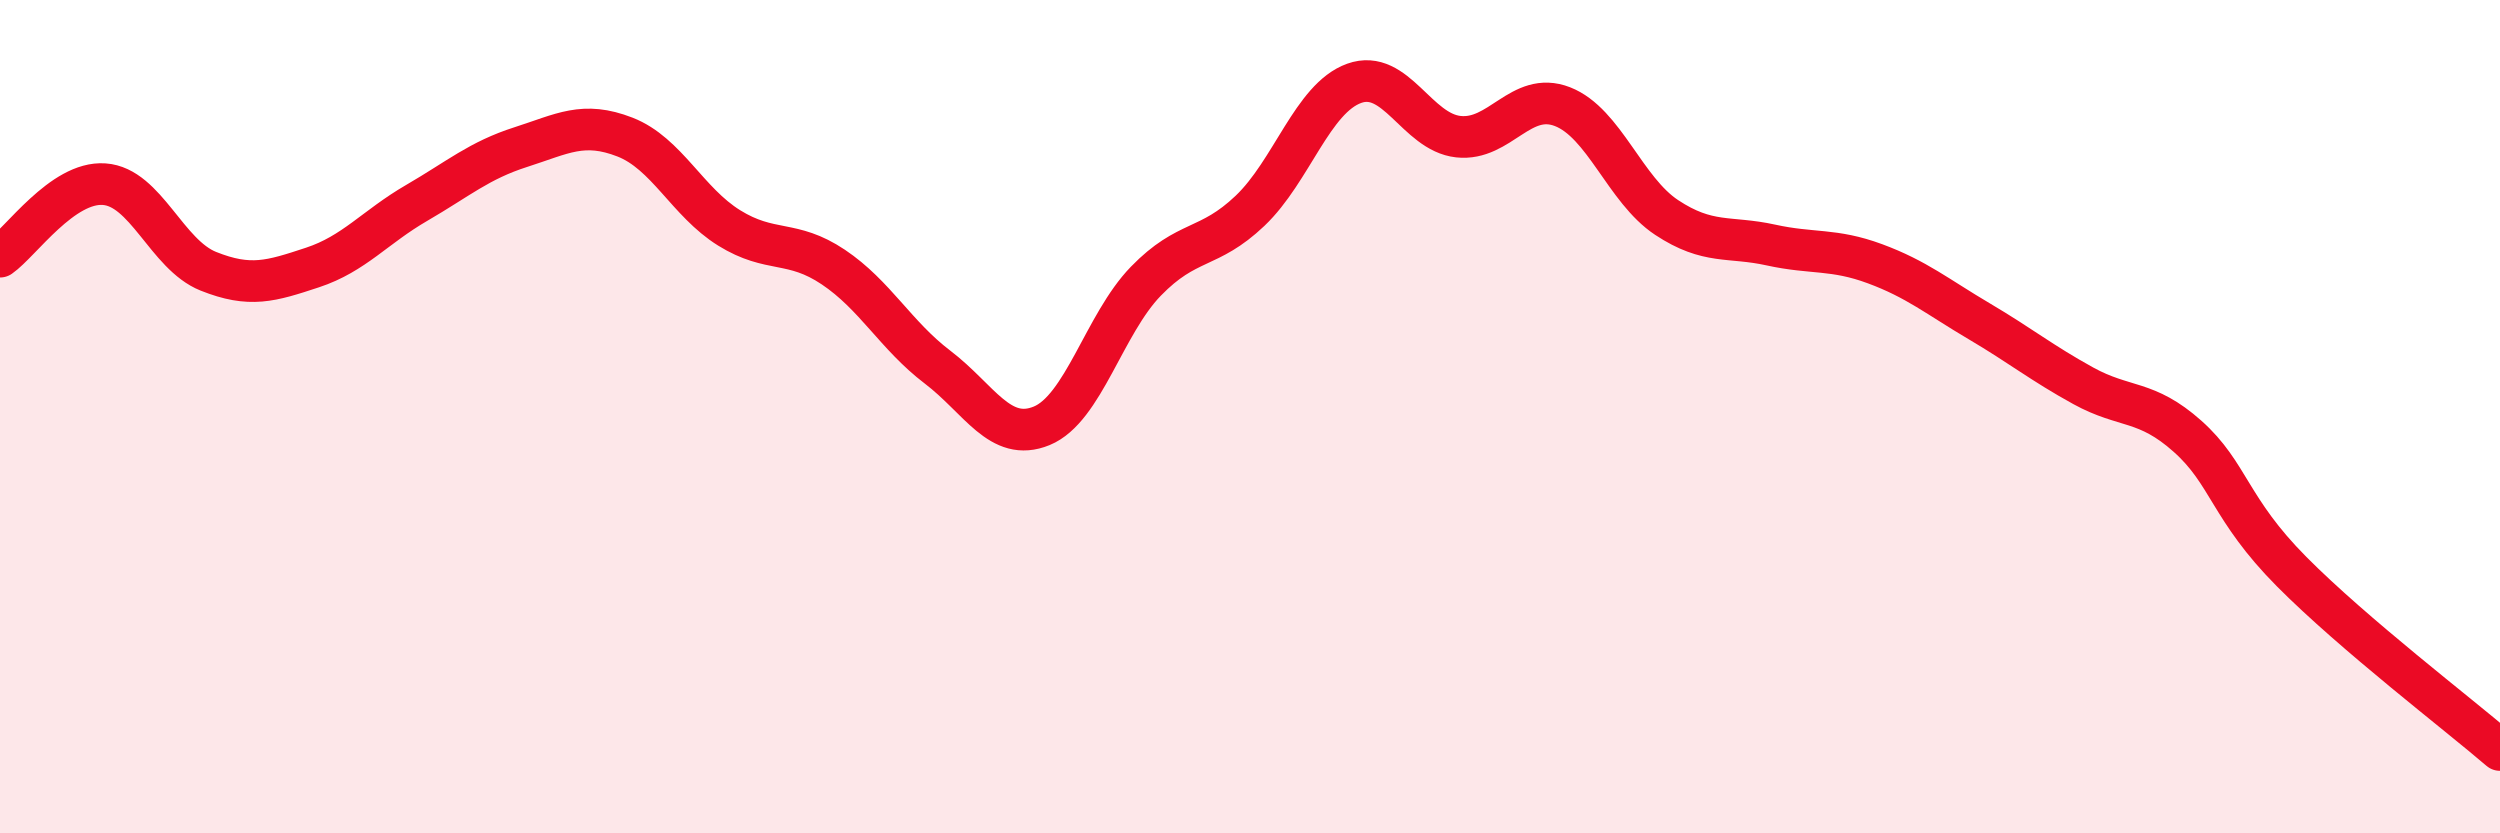
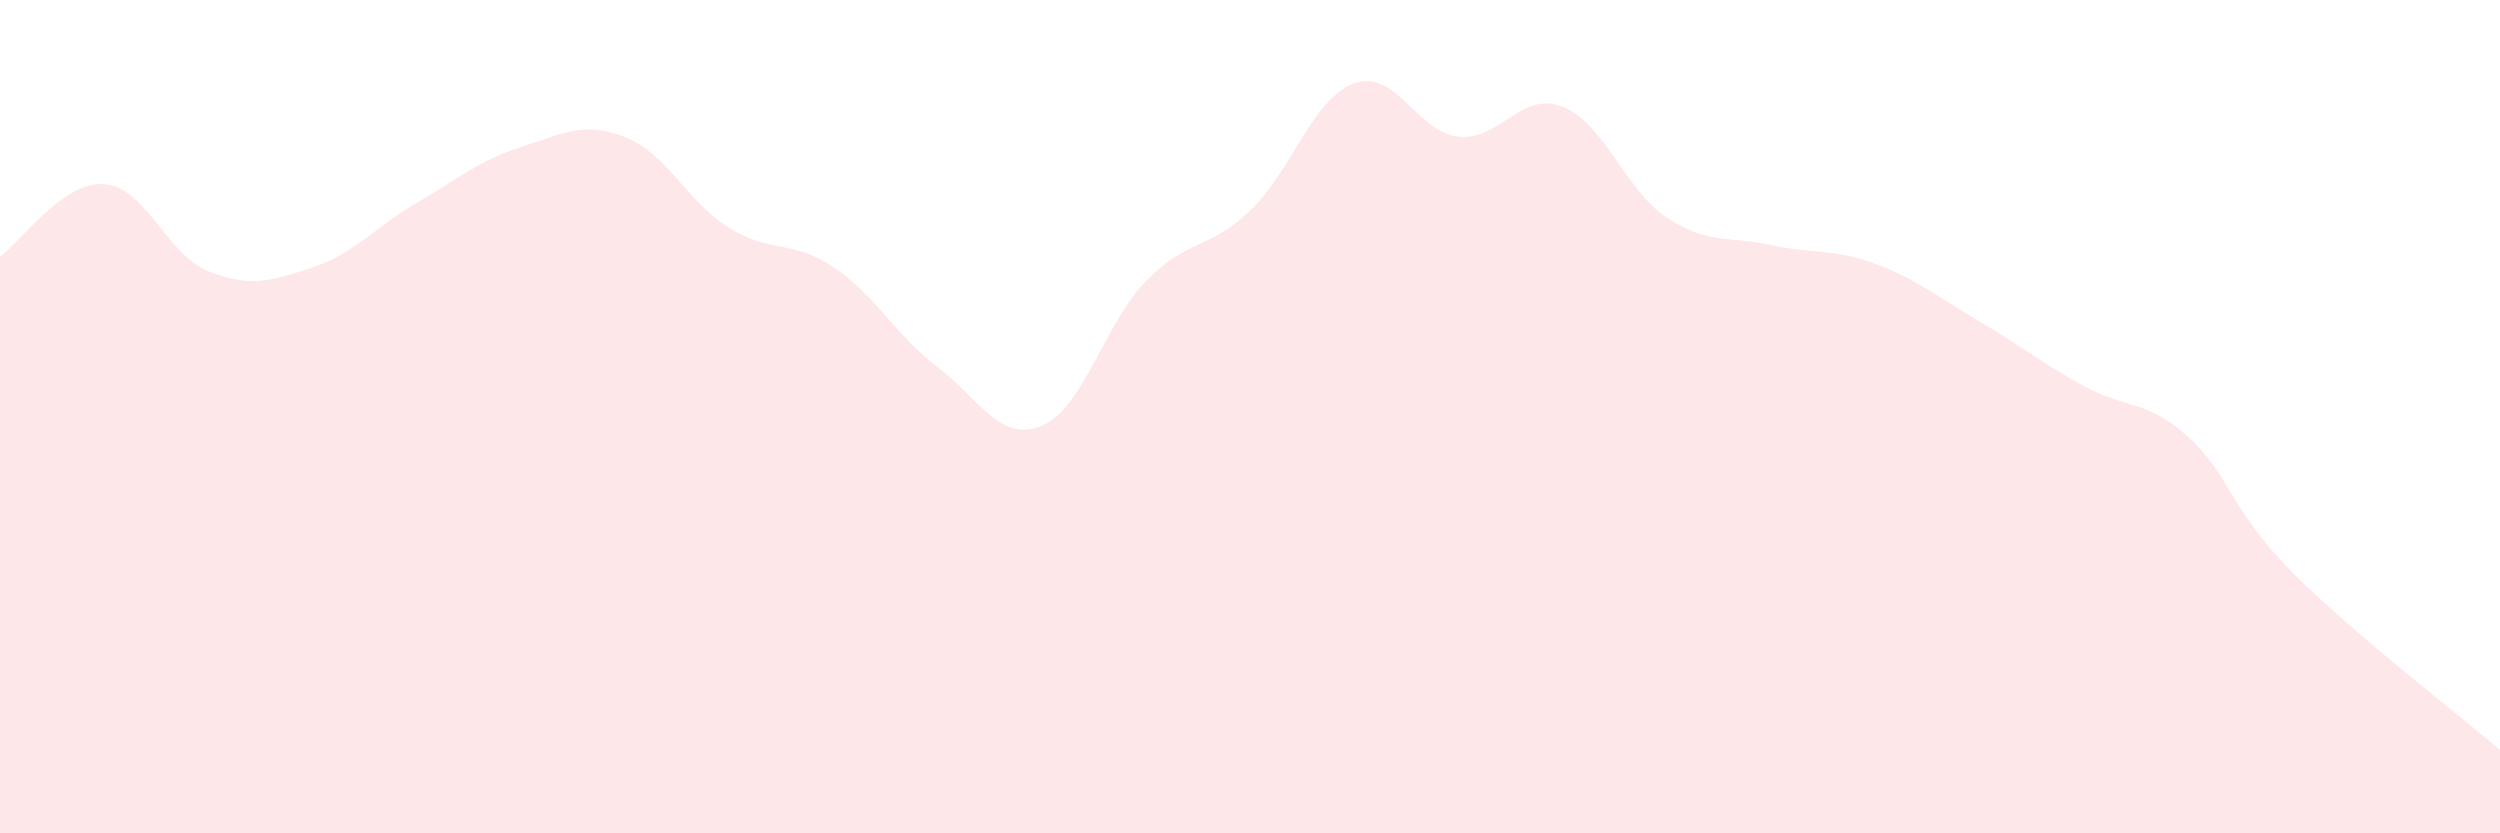
<svg xmlns="http://www.w3.org/2000/svg" width="60" height="20" viewBox="0 0 60 20">
  <path d="M 0,6.16 C 0.5,5.81 1.5,4.35 2.5,4.42 C 3.5,4.49 4,6.11 5,6.51 C 6,6.91 6.5,6.75 7.5,6.42 C 8.5,6.09 9,5.45 10,4.87 C 11,4.29 11.5,3.85 12.5,3.53 C 13.5,3.21 14,2.9 15,3.29 C 16,3.68 16.5,4.85 17.5,5.47 C 18.5,6.09 19,5.74 20,6.41 C 21,7.08 21.5,8.05 22.5,8.81 C 23.5,9.57 24,10.63 25,10.22 C 26,9.81 26.5,7.78 27.5,6.75 C 28.5,5.72 29,6.01 30,5.06 C 31,4.11 31.5,2.36 32.5,2 C 33.5,1.64 34,3.17 35,3.28 C 36,3.39 36.5,2.17 37.5,2.56 C 38.5,2.95 39,4.56 40,5.22 C 41,5.88 41.5,5.66 42.5,5.88 C 43.5,6.1 44,5.96 45,6.33 C 46,6.7 46.5,7.12 47.5,7.71 C 48.5,8.3 49,8.71 50,9.26 C 51,9.81 51.5,9.58 52.5,10.47 C 53.5,11.36 53.5,12.21 55,13.72 C 56.5,15.23 59,17.14 60,18L60 20L0 20Z" fill="#EB0A25" opacity="0.1" stroke-linecap="round" stroke-linejoin="round" />
-   <path d="M 0,6.16 C 0.5,5.81 1.5,4.35 2.5,4.42 C 3.5,4.49 4,6.11 5,6.51 C 6,6.91 6.5,6.75 7.5,6.42 C 8.5,6.09 9,5.45 10,4.87 C 11,4.29 11.5,3.85 12.5,3.53 C 13.5,3.21 14,2.9 15,3.29 C 16,3.68 16.5,4.85 17.5,5.47 C 18.5,6.09 19,5.74 20,6.41 C 21,7.08 21.5,8.05 22.5,8.81 C 23.5,9.57 24,10.63 25,10.22 C 26,9.81 26.5,7.78 27.5,6.75 C 28.5,5.72 29,6.01 30,5.06 C 31,4.11 31.5,2.36 32.5,2 C 33.5,1.64 34,3.17 35,3.28 C 36,3.39 36.5,2.17 37.5,2.56 C 38.5,2.95 39,4.56 40,5.22 C 41,5.88 41.5,5.66 42.5,5.88 C 43.5,6.1 44,5.96 45,6.33 C 46,6.7 46.5,7.12 47.5,7.71 C 48.5,8.3 49,8.71 50,9.26 C 51,9.81 51.5,9.58 52.5,10.47 C 53.5,11.36 53.5,12.21 55,13.72 C 56.5,15.23 59,17.14 60,18" stroke="#EB0A25" stroke-width="1" fill="none" stroke-linecap="round" stroke-linejoin="round" />
</svg>